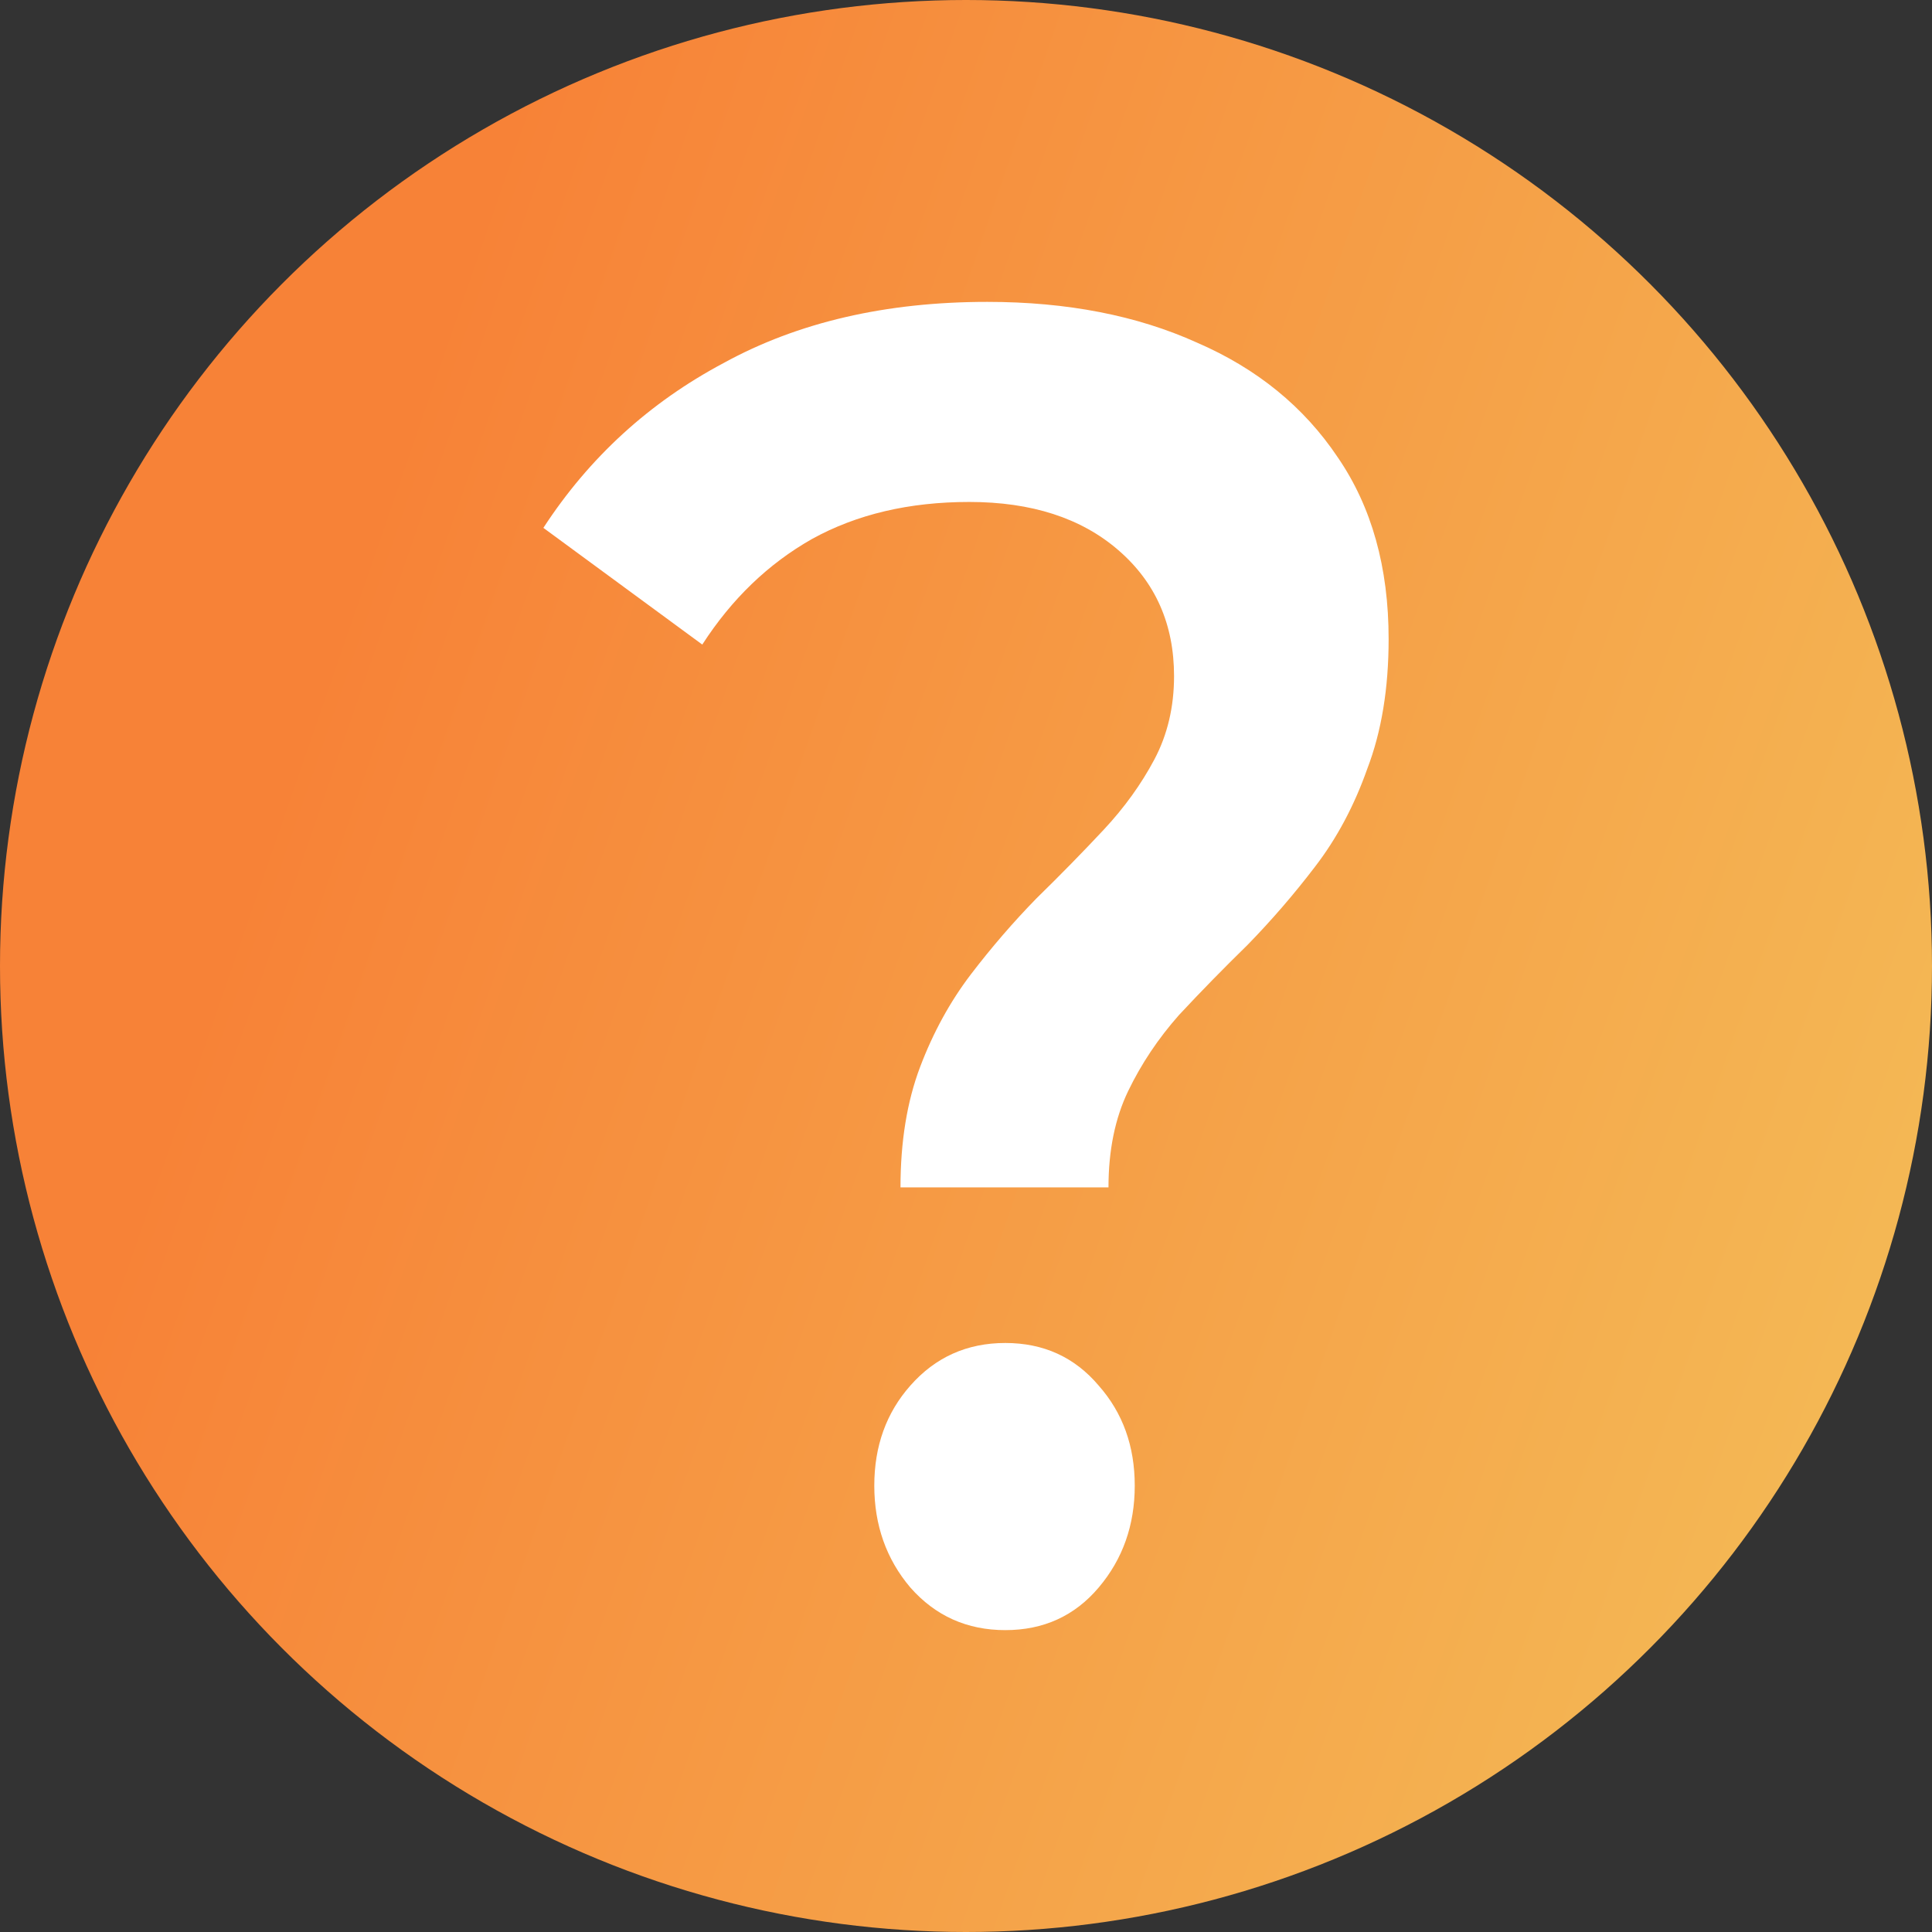
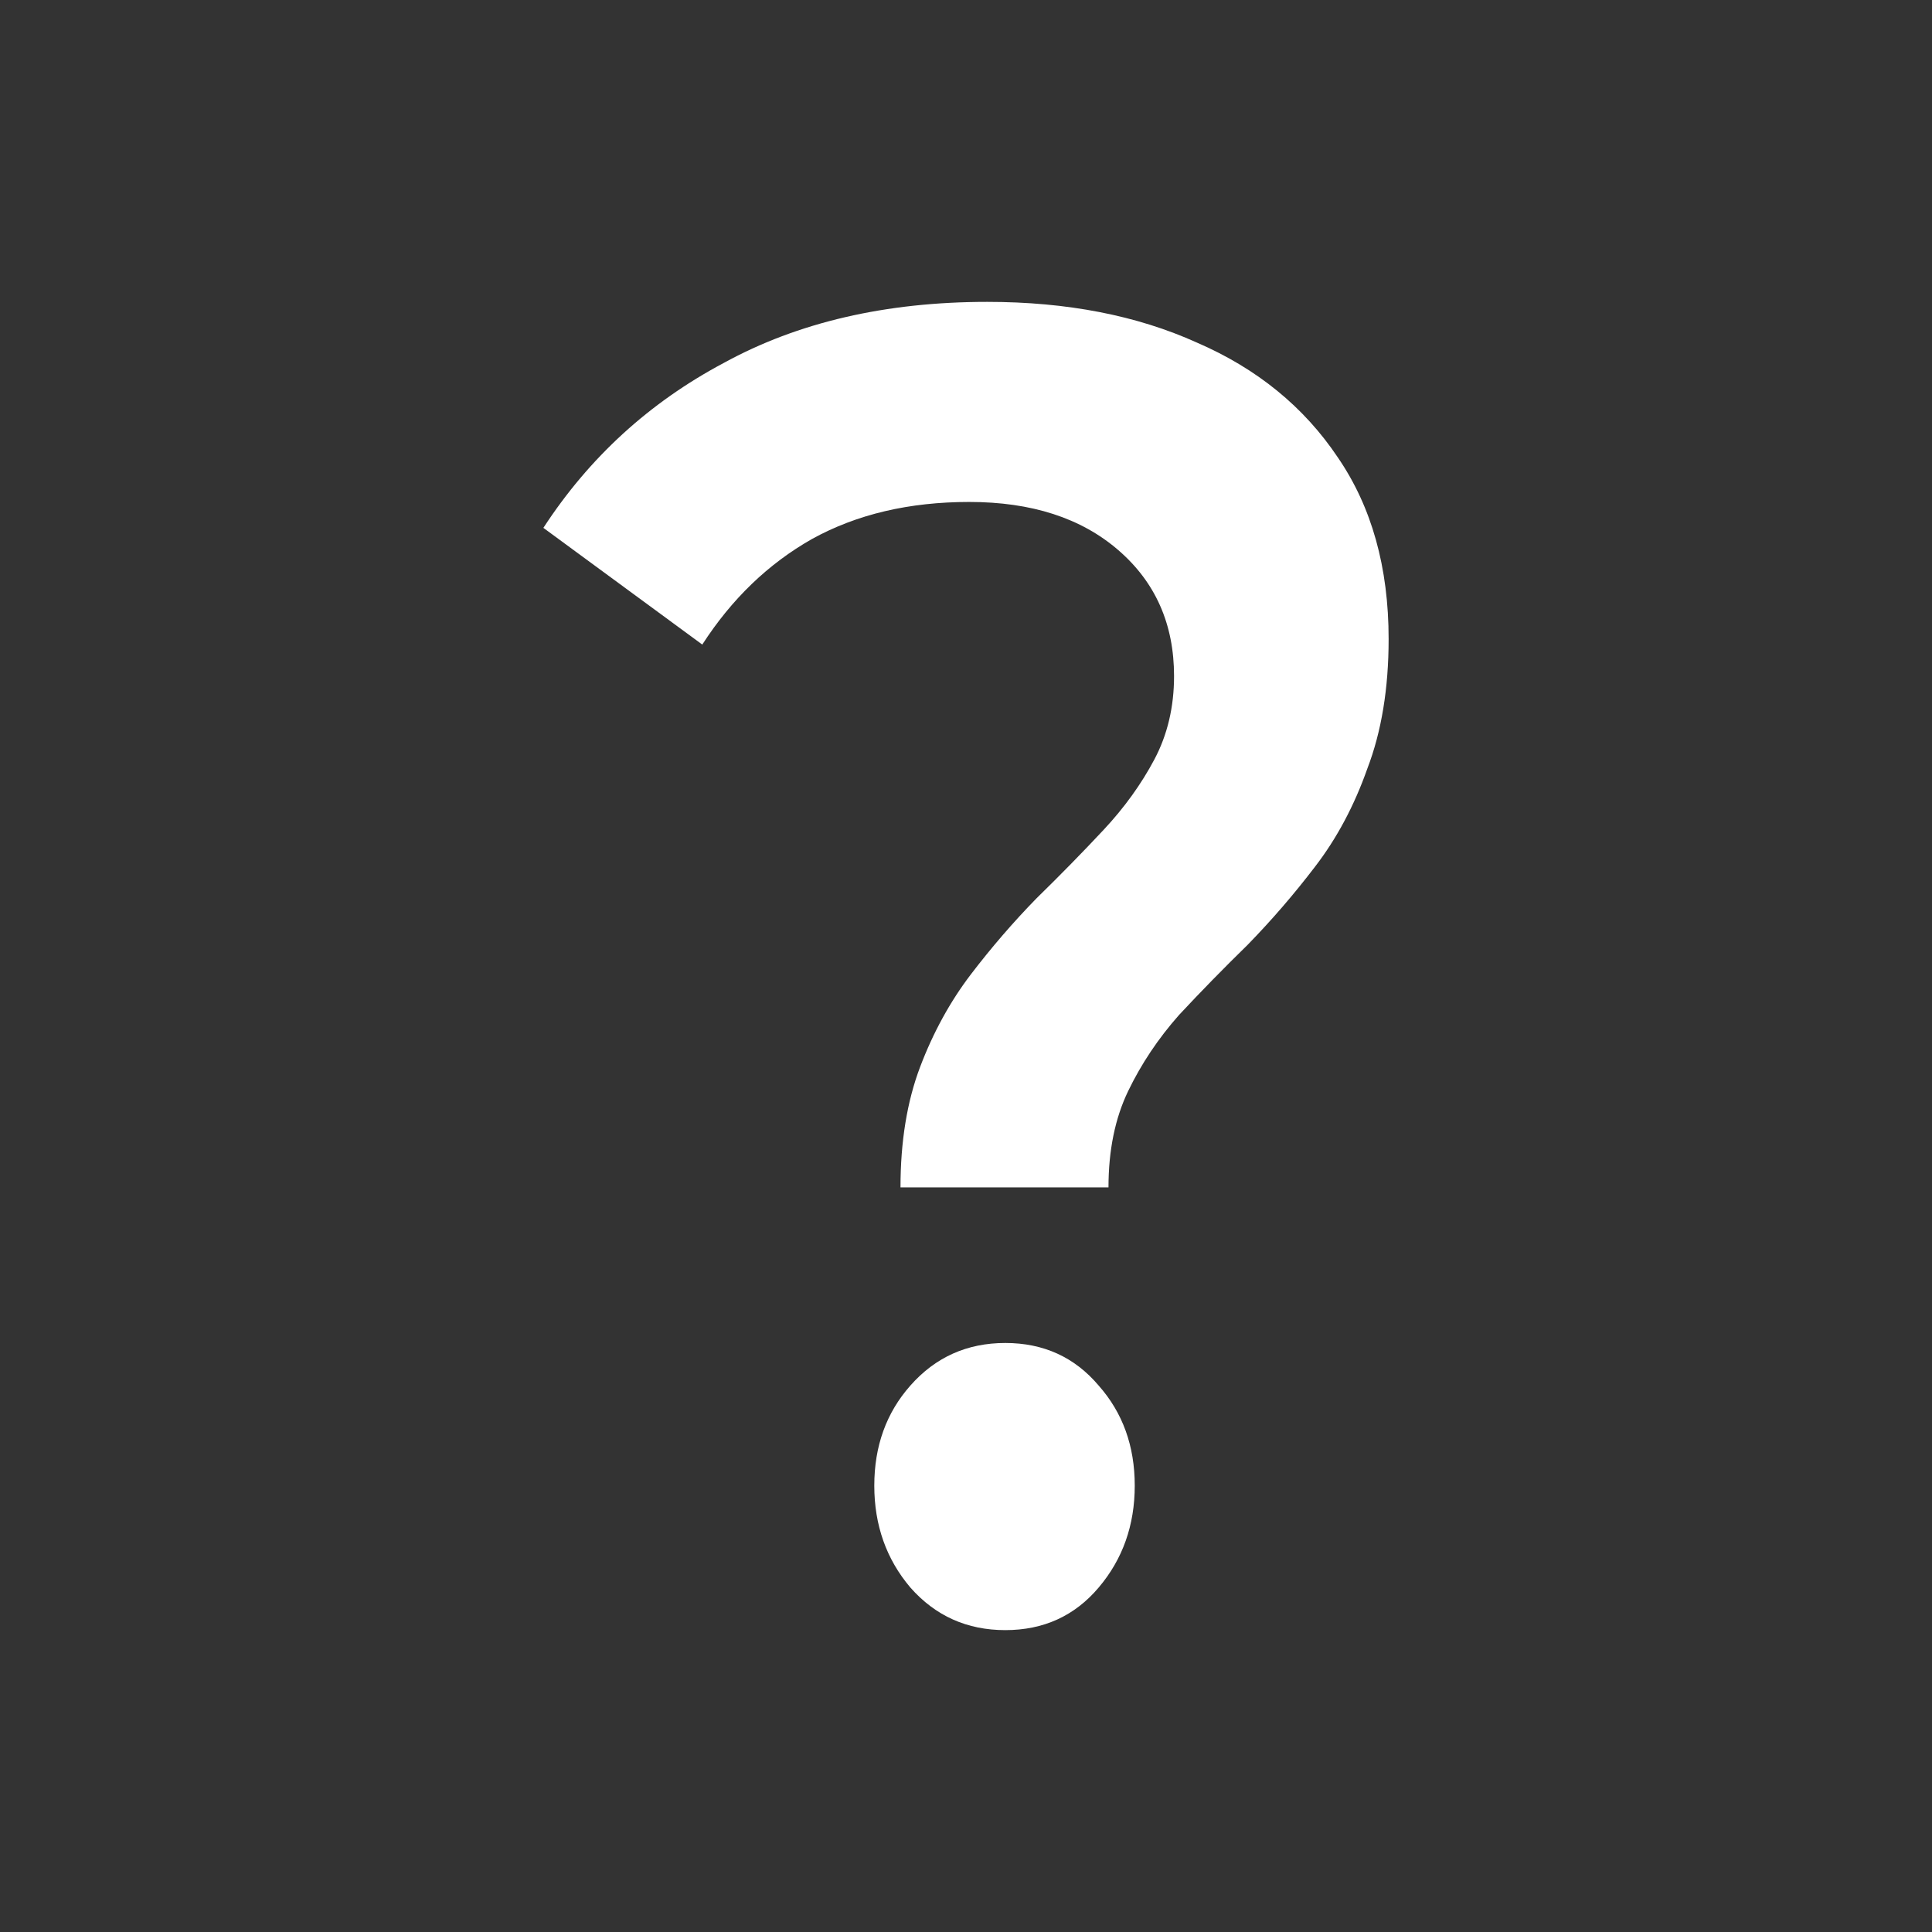
<svg xmlns="http://www.w3.org/2000/svg" width="32" height="32" viewBox="0 0 32 32" fill="none">
  <rect x="0" y="0" width="32" height="32" fill="#333333" stroke="none" />
-   <circle cx="16" cy="16" r="16" fill="url(#paint0_linear_54_414)" />
  <path d="M14.915 19.667C14.915 18.91 15.023 18.245 15.24 17.672C15.457 17.099 15.738 16.588 16.081 16.138C16.425 15.688 16.787 15.269 17.167 14.88C17.565 14.491 17.935 14.113 18.279 13.745C18.623 13.377 18.903 12.988 19.12 12.579C19.337 12.17 19.446 11.709 19.446 11.198C19.446 10.339 19.138 9.643 18.523 9.112C17.908 8.58 17.085 8.314 16.054 8.314C15.059 8.314 14.191 8.518 13.45 8.927C12.726 9.337 12.12 9.92 11.632 10.676L9 8.743C9.76 7.577 10.755 6.667 11.985 6.013C13.214 5.338 14.671 5 16.353 5C17.673 5 18.831 5.225 19.826 5.675C20.82 6.105 21.598 6.739 22.159 7.577C22.72 8.396 23 9.398 23 10.584C23 11.403 22.882 12.118 22.647 12.732C22.43 13.346 22.141 13.888 21.779 14.358C21.435 14.809 21.065 15.238 20.667 15.647C20.269 16.036 19.889 16.424 19.527 16.813C19.183 17.202 18.903 17.621 18.686 18.071C18.469 18.521 18.36 19.053 18.36 19.667H14.915ZM16.651 27C16.018 27 15.493 26.765 15.078 26.294C14.68 25.824 14.481 25.261 14.481 24.607C14.481 23.952 14.68 23.4 15.078 22.95C15.493 22.479 16.018 22.244 16.651 22.244C17.284 22.244 17.8 22.479 18.198 22.95C18.596 23.4 18.795 23.952 18.795 24.607C18.795 25.261 18.596 25.824 18.198 26.294C17.8 26.765 17.284 27 16.651 27Z" fill="white" />
  <defs>
    <linearGradient id="paint0_linear_54_414" x1="6" y1="9" x2="32" y2="18" gradientUnits="userSpaceOnUse">
      <stop stop-color="#F78237" />
      <stop offset="1" stop-color="#F4B754" />
    </linearGradient>
  </defs>
</svg>